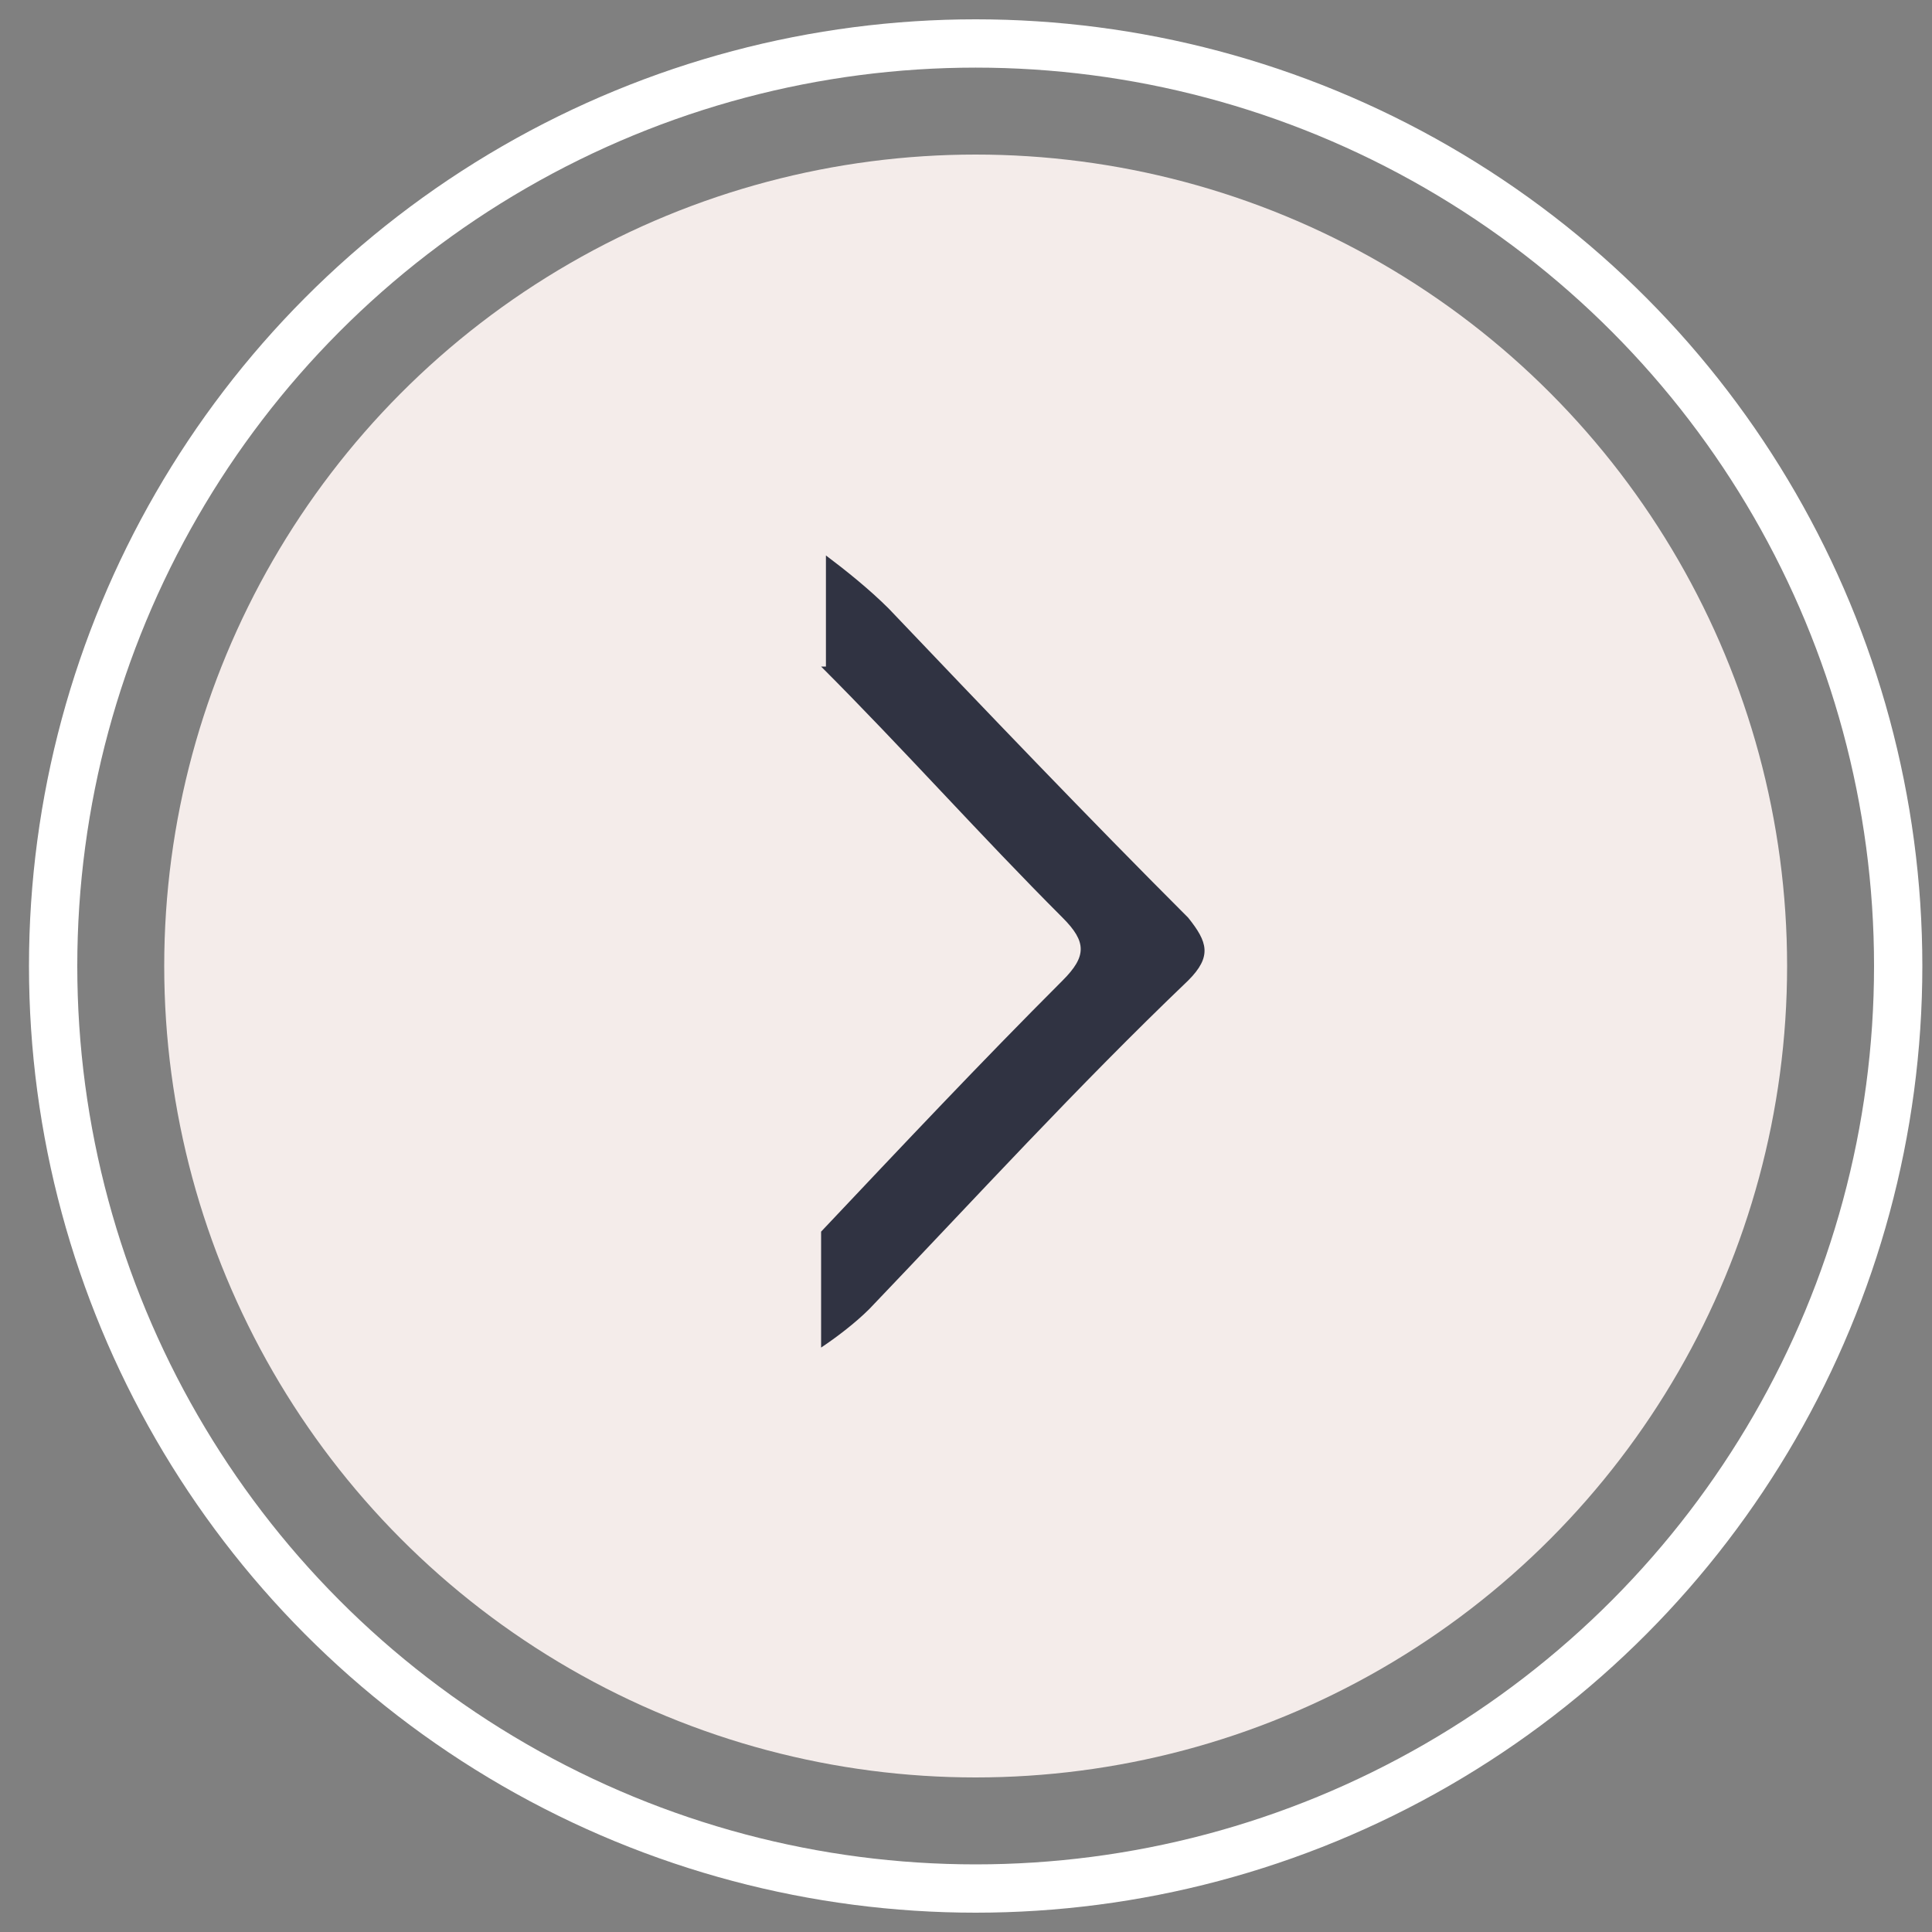
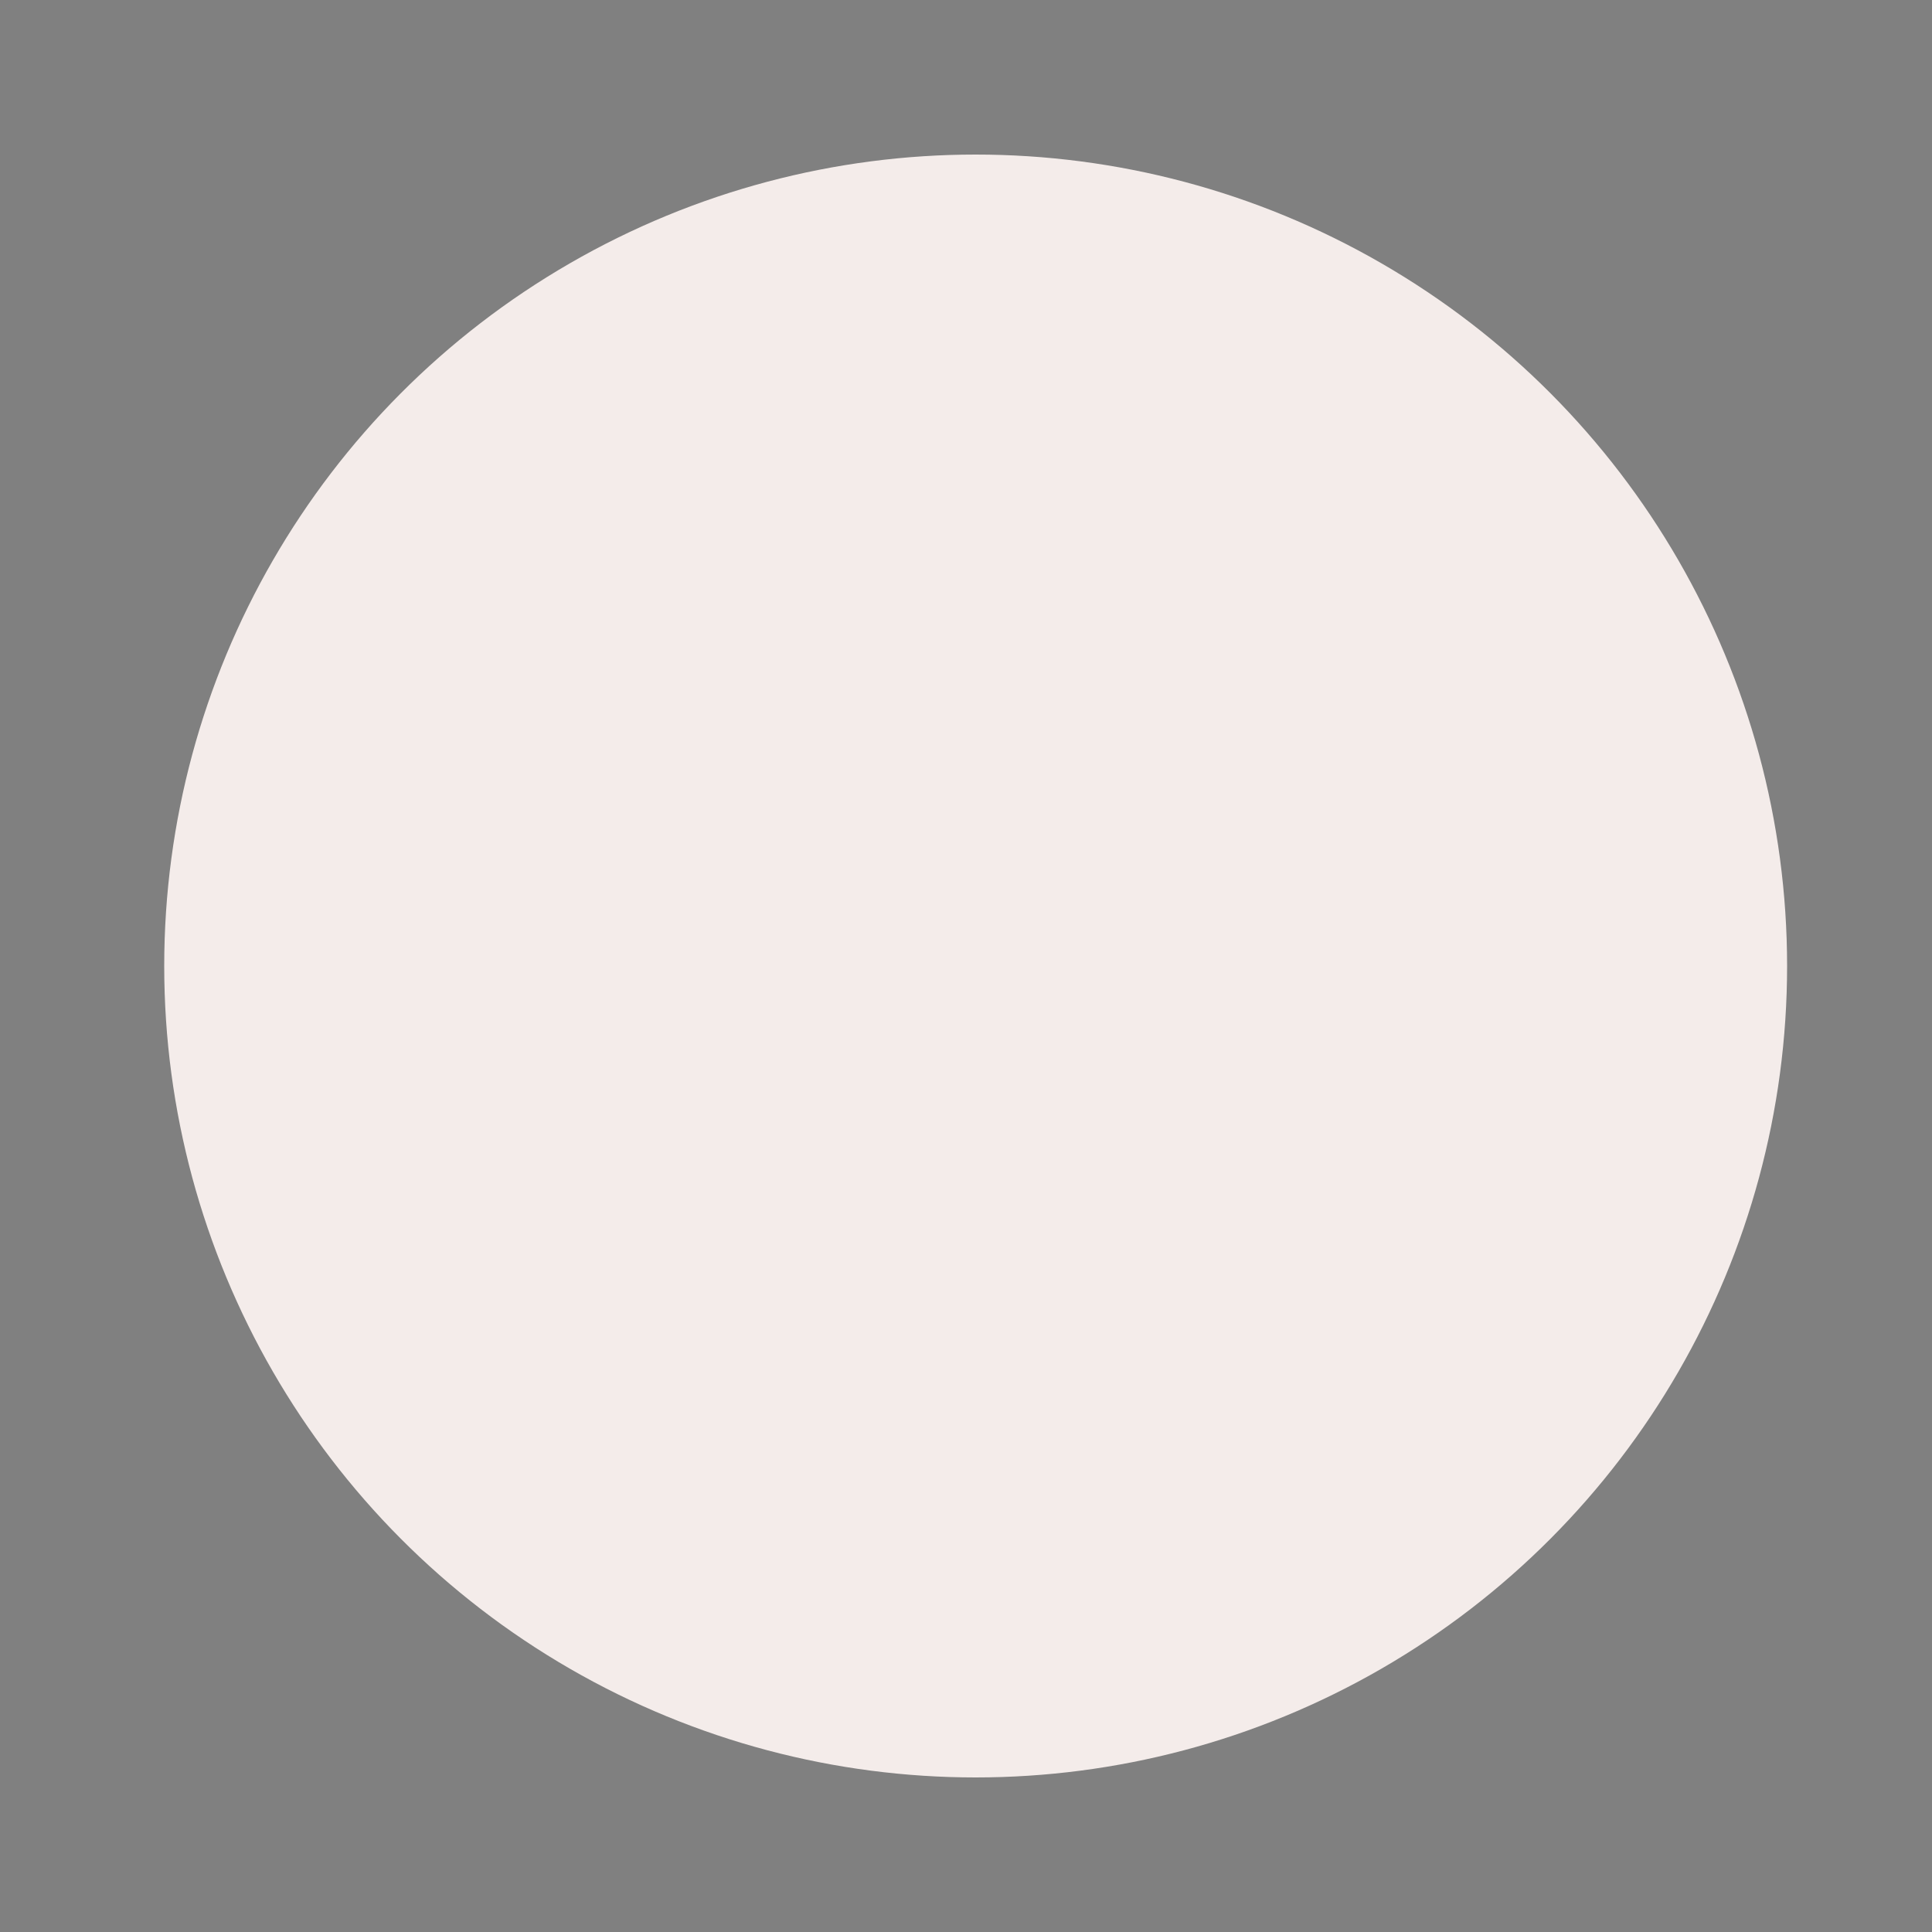
<svg xmlns="http://www.w3.org/2000/svg" version="1.1" id="Camada_1" x="0px" y="0px" viewBox="0 0 40 40" style="enable-background:new 0 0 40 40;" xml:space="preserve">
  <rect x="0" y="0" width="40" height="40" fill="#808080" stroke="none" />
  <style type="text/css">
	.st0{fill:#F4ECEA;}
	.st1{fill:none;stroke:#FFFFFF;stroke-miterlimit:10;}
	.st2{fill:#303342;}
</style>
  <g>
    <g>
      <circle class="st0" cx="20.2" cy="20" r="16.8" />
-       <circle class="st1" cx="20.2" cy="20" r="19.1" />
    </g>
-     <path class="st2" d="M17,13.8c1.7,1.7,3.3,3.5,5,5.2c0.5,0.5,0.5,0.8,0,1.3c-1.7,1.7-3.3,3.4-5,5.2v2.4c0.3-0.2,0.7-0.5,1-0.8   c2.2-2.3,4.3-4.6,6.6-6.8c0.5-0.5,0.4-0.8,0-1.3c-2.1-2.1-4.2-4.3-6.2-6.4c-0.4-0.4-0.9-0.8-1.3-1.1V13.8z" />
  </g>
</svg>